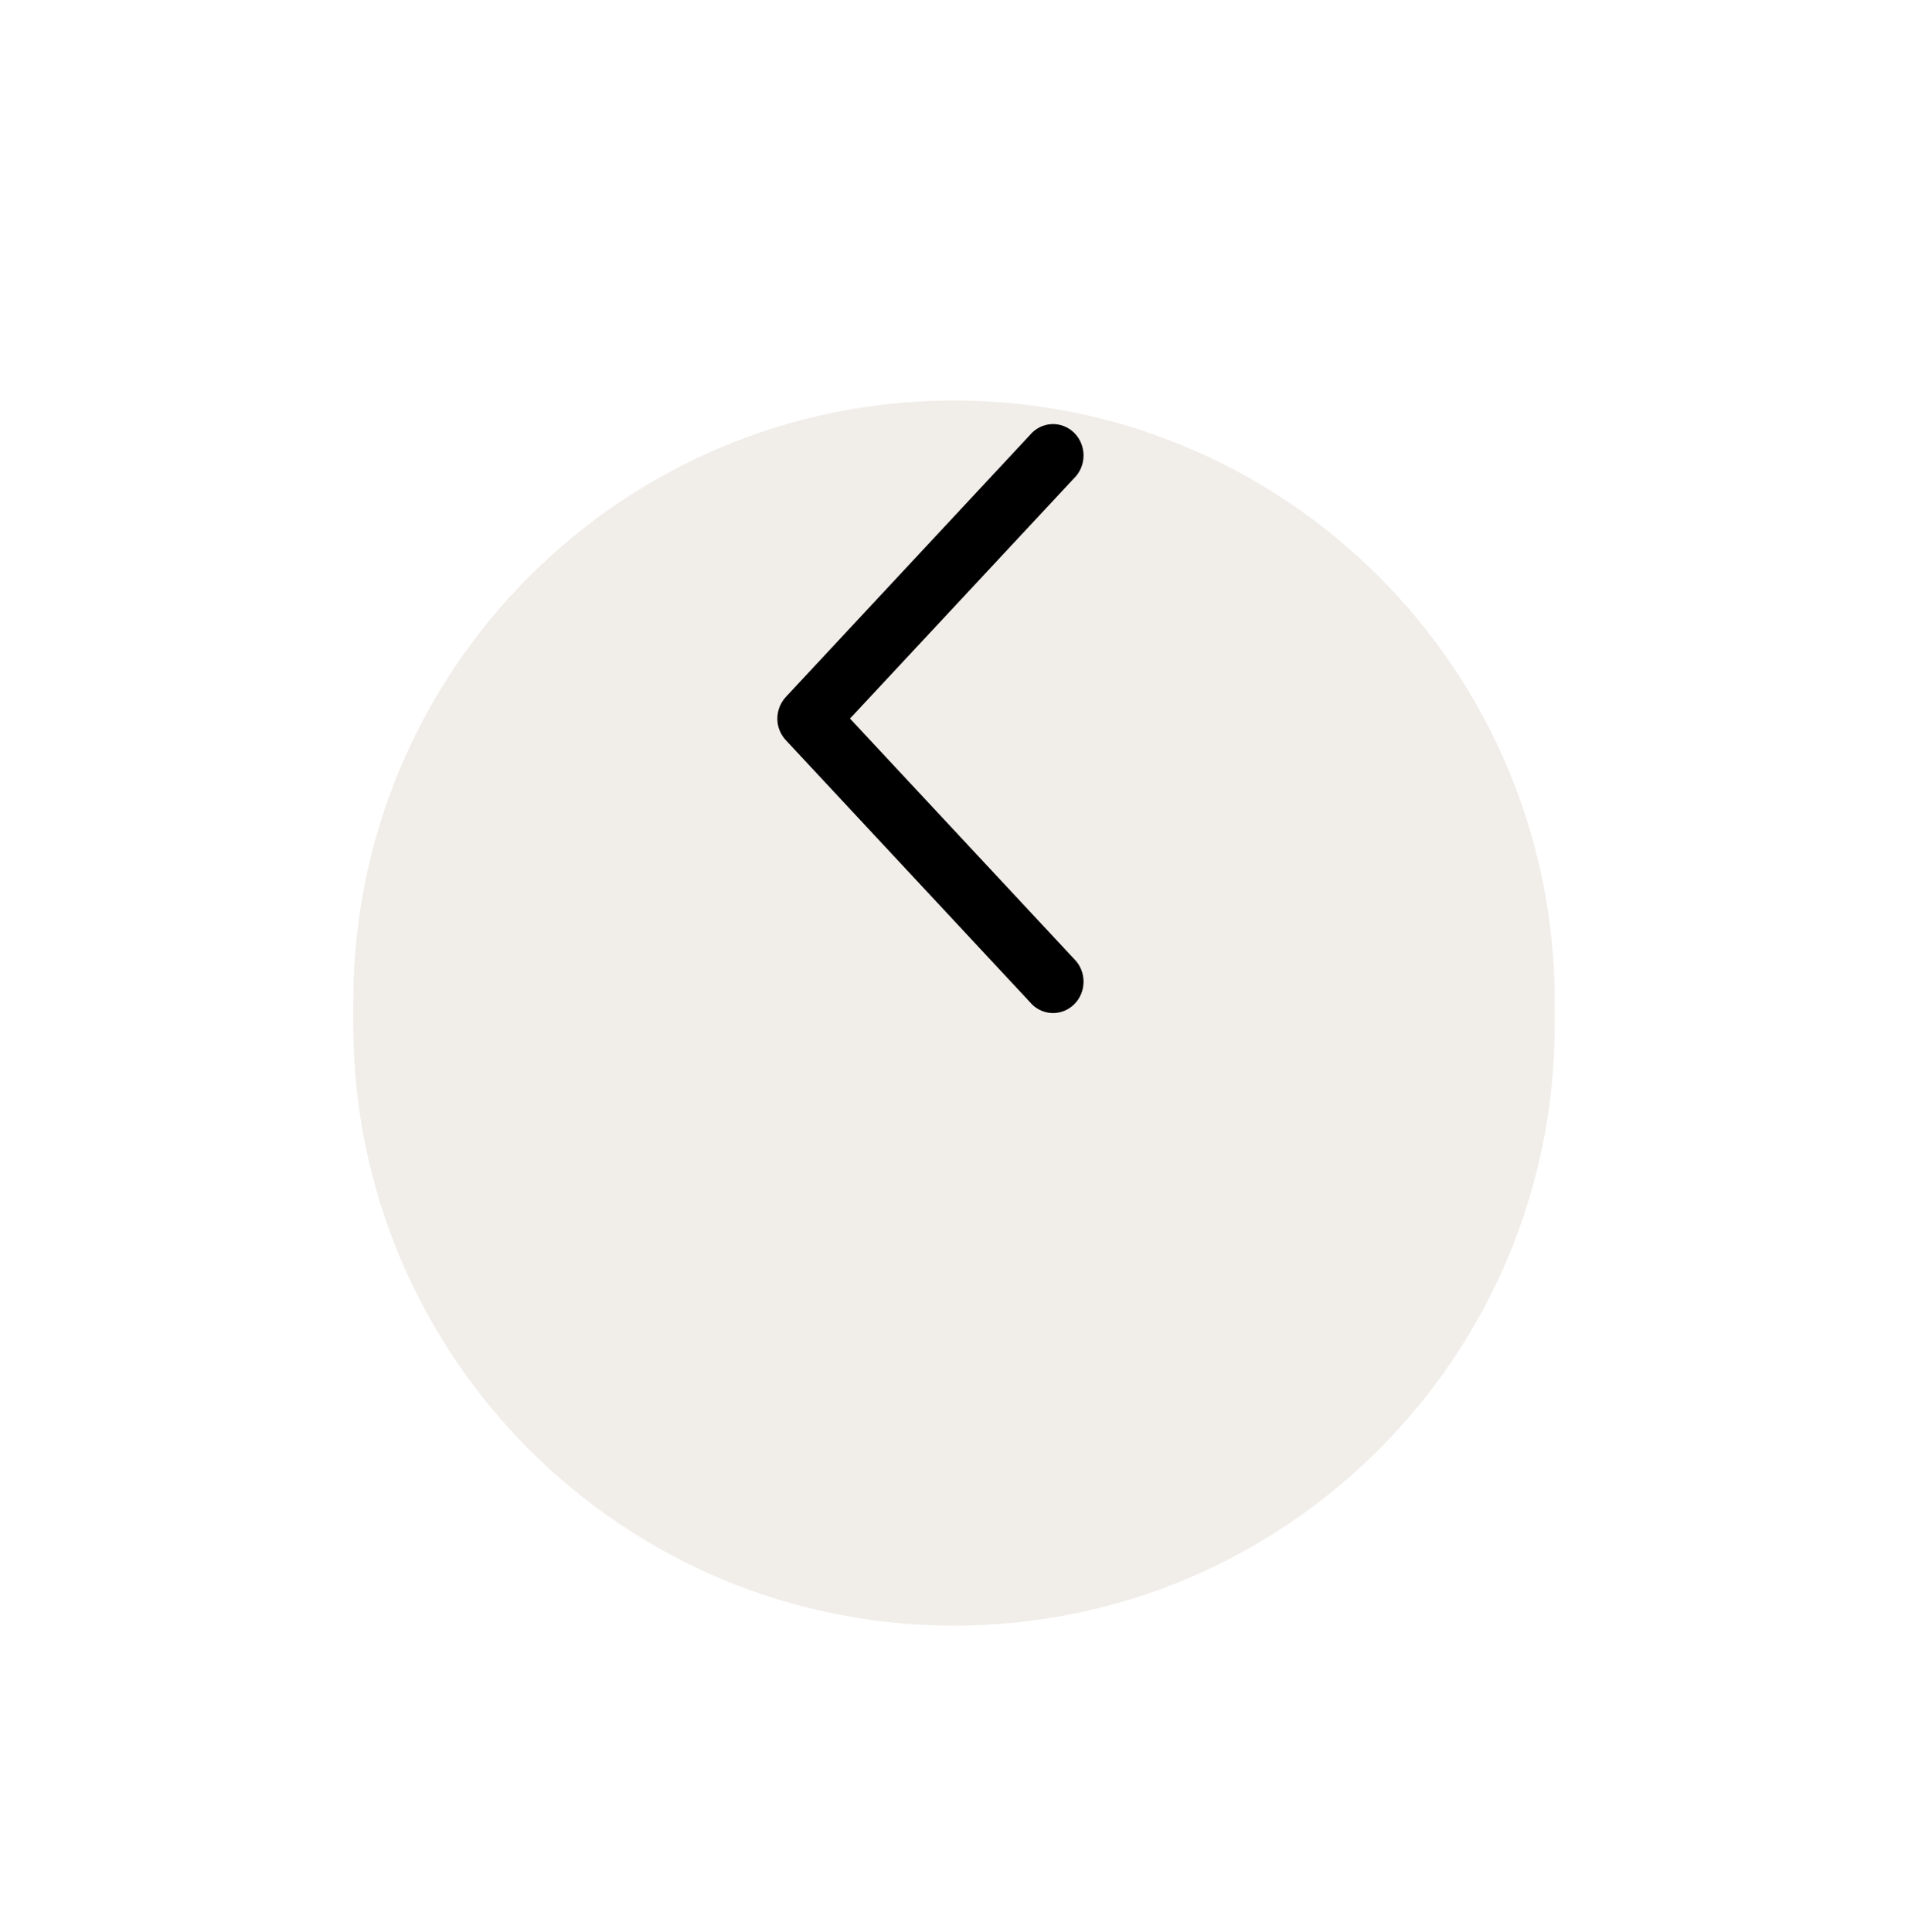
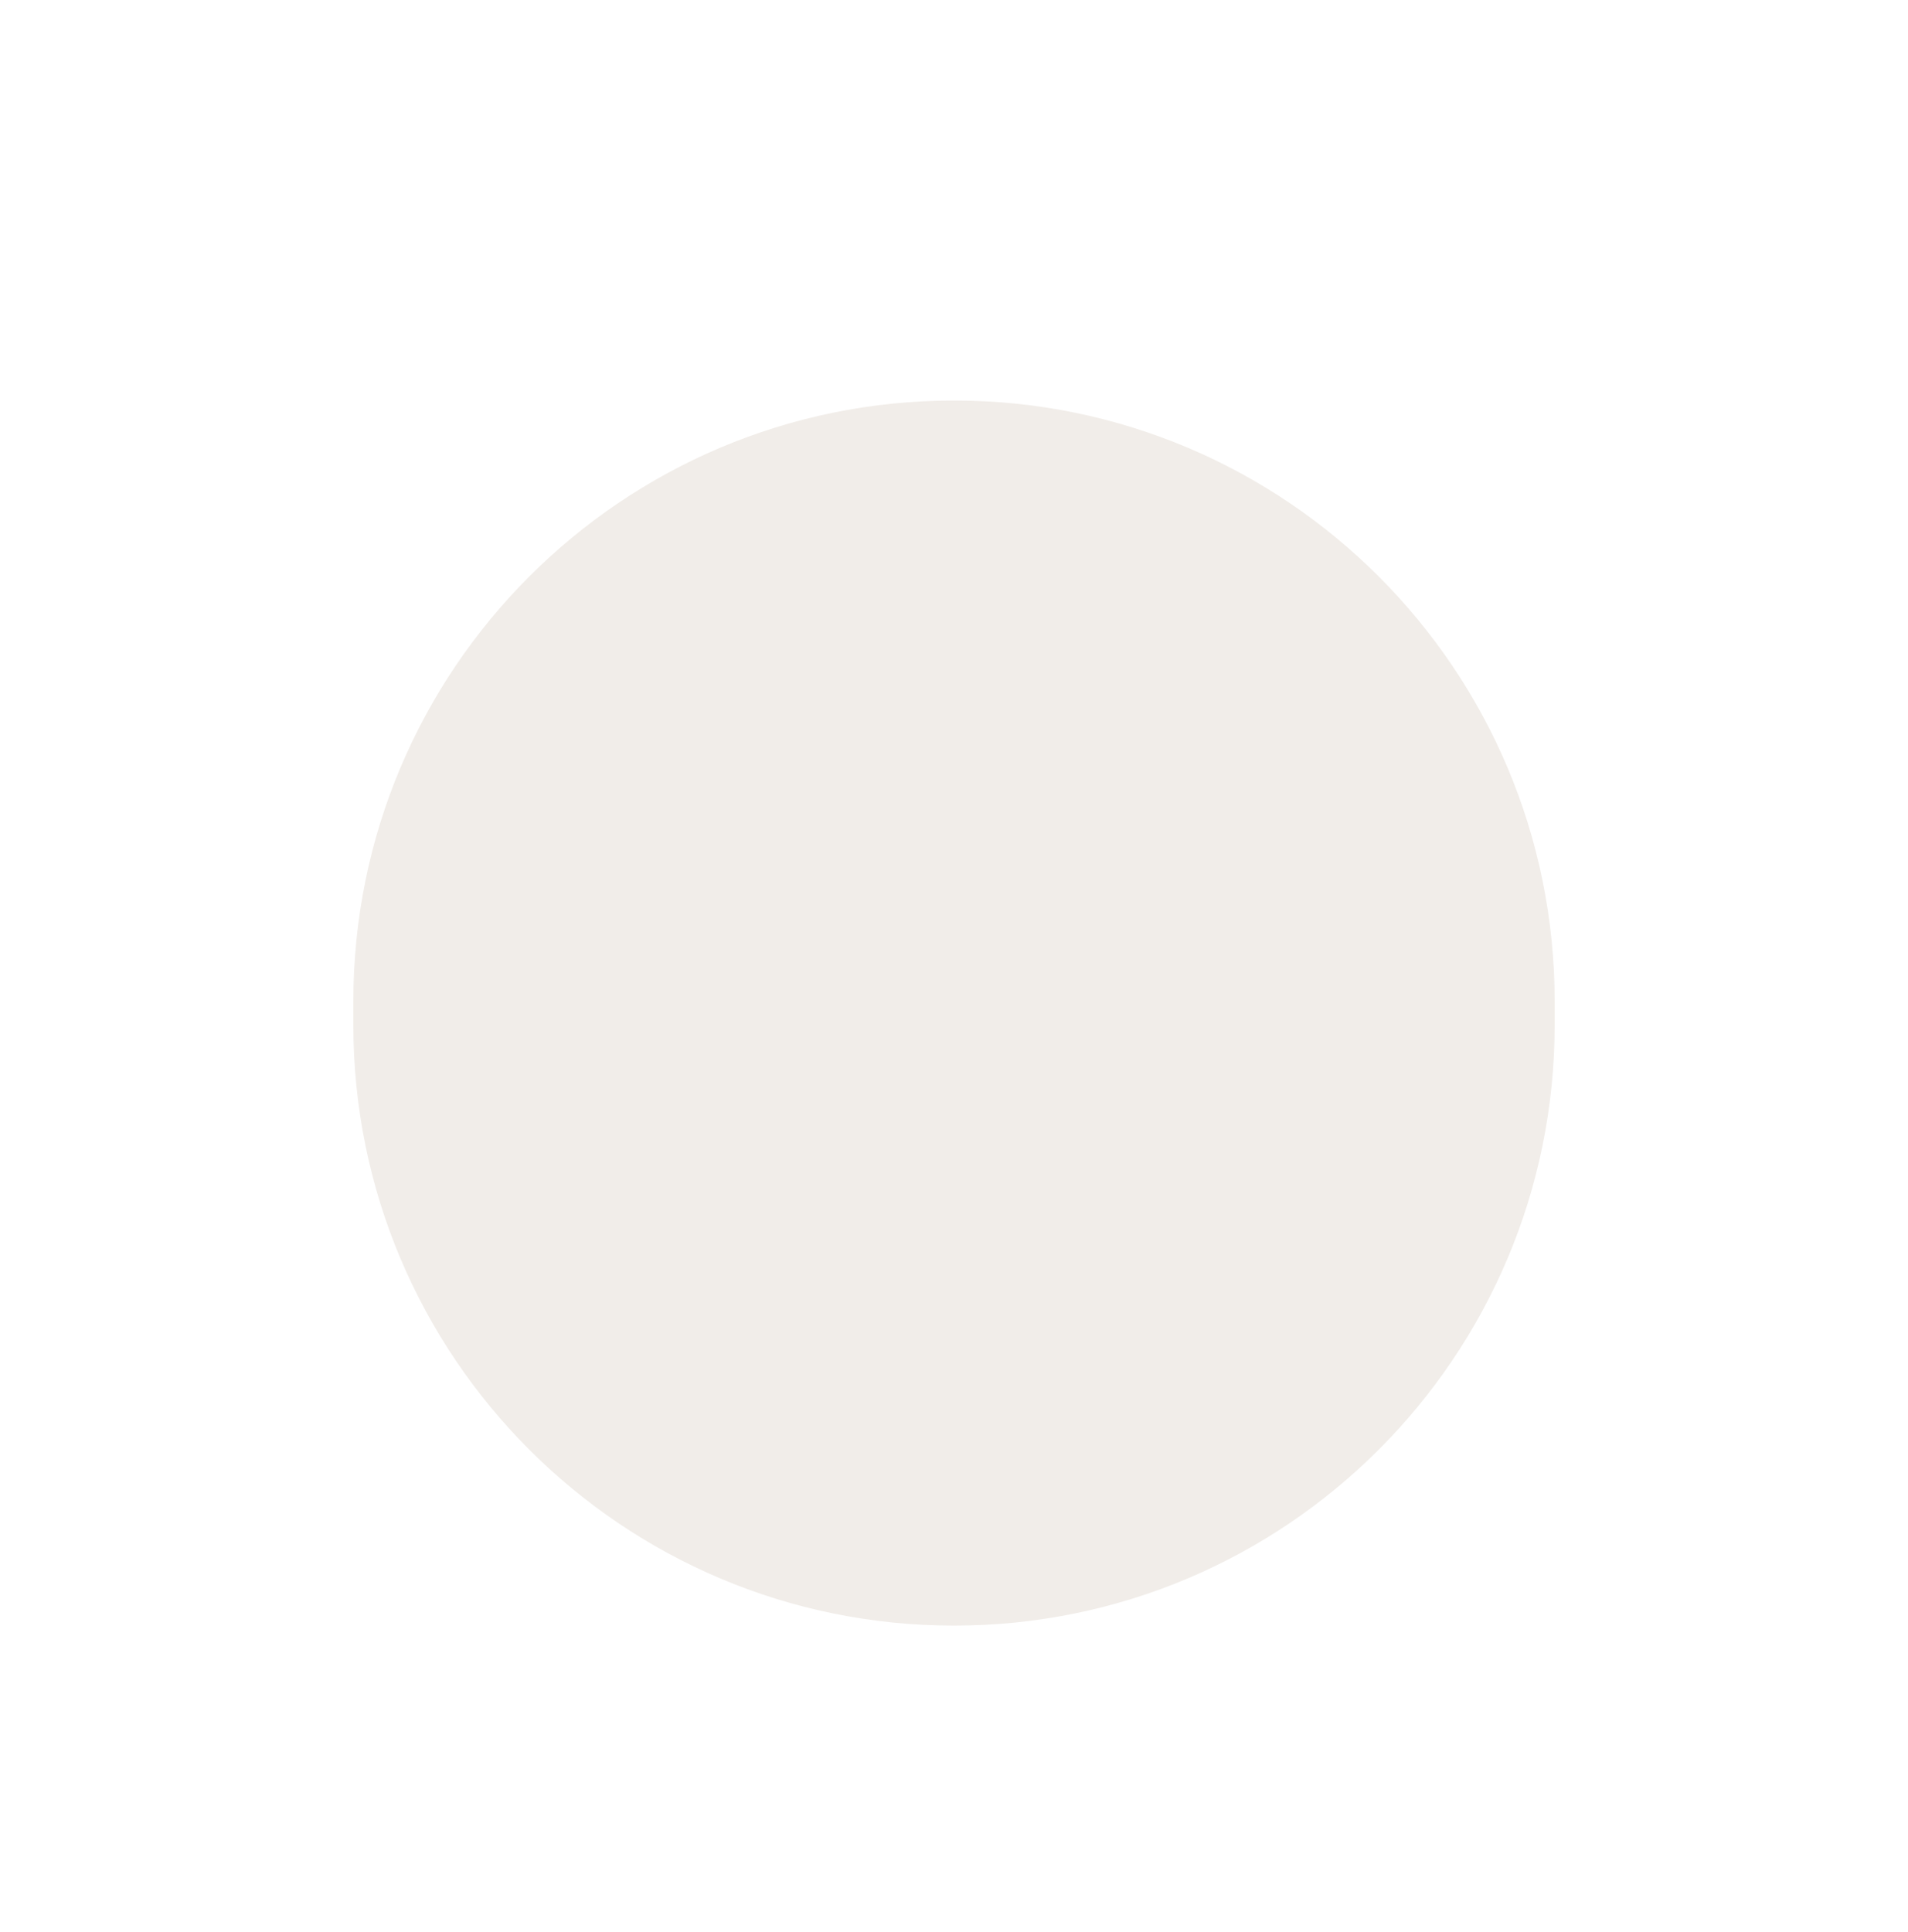
<svg xmlns="http://www.w3.org/2000/svg" width="81" height="82" viewBox="0 0 81 82" fill="none">
  <g filter="url(#filter0_diii_506_54)">
    <path d="M66 31.5C66 45.583 54.583 57 40.5 57C26.417 57 15 45.583 15 31.5L15 30.5C15 16.417 26.417 5 40.5 5C54.583 5 66 16.417 66 30.5L66 31.5Z" fill="#F1EDE9" />
  </g>
-   <path d="M33.011 30.68C33.05 30.958 33.172 31.215 33.361 31.417L43.716 42.527C43.83 42.666 43.97 42.779 44.128 42.86C44.286 42.941 44.458 42.988 44.634 42.998C44.81 43.008 44.987 42.981 45.152 42.918C45.318 42.855 45.469 42.759 45.597 42.633C45.725 42.508 45.827 42.358 45.896 42.191C45.965 42.024 46.001 41.844 46 41.662C45.999 41.48 45.963 41.301 45.892 41.134C45.822 40.968 45.719 40.818 45.59 40.694L36.085 30.5L45.59 20.306C45.719 20.182 45.822 20.032 45.892 19.866C45.963 19.699 45.999 19.52 46 19.338C46.001 19.156 45.965 18.976 45.896 18.809C45.827 18.642 45.725 18.492 45.597 18.366C45.469 18.241 45.318 18.145 45.152 18.082C44.987 18.019 44.81 17.992 44.634 18.002C44.458 18.012 44.286 18.059 44.128 18.14C43.97 18.221 43.83 18.334 43.716 18.473L33.361 29.583C33.227 29.727 33.126 29.901 33.065 30.091C33.004 30.281 32.986 30.482 33.011 30.68Z" fill="black" />
  <defs>
    <filter id="filter0_diii_506_54" x="0" y="0" width="81" height="82" filterUnits="userSpaceOnUse" color-interpolation-filters="sRGB">
      <feFlood flood-opacity="0" result="BackgroundImageFix" />
      <feColorMatrix in="SourceAlpha" type="matrix" values="0 0 0 0 0 0 0 0 0 0 0 0 0 0 0 0 0 0 127 0" result="hardAlpha" />
      <feOffset dy="10" />
      <feGaussianBlur stdDeviation="7.5" />
      <feComposite in2="hardAlpha" operator="out" />
      <feColorMatrix type="matrix" values="0 0 0 0 0 0 0 0 0 0 0 0 0 0 0 0 0 0 0.15 0" />
      <feBlend mode="normal" in2="BackgroundImageFix" result="effect1_dropShadow_506_54" />
      <feBlend mode="normal" in="SourceGraphic" in2="effect1_dropShadow_506_54" result="shape" />
      <feColorMatrix in="SourceAlpha" type="matrix" values="0 0 0 0 0 0 0 0 0 0 0 0 0 0 0 0 0 0 127 0" result="hardAlpha" />
      <feOffset dy="4" />
      <feGaussianBlur stdDeviation="2" />
      <feComposite in2="hardAlpha" operator="arithmetic" k2="-1" k3="1" />
      <feColorMatrix type="matrix" values="0 0 0 0 0.976 0 0 0 0 0.969 0 0 0 0 0.953 0 0 0 0.25 0" />
      <feBlend mode="normal" in2="shape" result="effect2_innerShadow_506_54" />
      <feColorMatrix in="SourceAlpha" type="matrix" values="0 0 0 0 0 0 0 0 0 0 0 0 0 0 0 0 0 0 127 0" result="hardAlpha" />
      <feOffset dy="-4" />
      <feGaussianBlur stdDeviation="2" />
      <feComposite in2="hardAlpha" operator="arithmetic" k2="-1" k3="1" />
      <feColorMatrix type="matrix" values="0 0 0 0 0 0 0 0 0 0 0 0 0 0 0 0 0 0 0.1 0" />
      <feBlend mode="normal" in2="effect2_innerShadow_506_54" result="effect3_innerShadow_506_54" />
      <feColorMatrix in="SourceAlpha" type="matrix" values="0 0 0 0 0 0 0 0 0 0 0 0 0 0 0 0 0 0 127 0" result="hardAlpha" />
      <feOffset dy="2" />
      <feGaussianBlur stdDeviation="2" />
      <feComposite in2="hardAlpha" operator="arithmetic" k2="-1" k3="1" />
      <feColorMatrix type="matrix" values="0 0 0 0 0.896 0 0 0 0 0.896 0 0 0 0 0.896 0 0 0 1 0" />
      <feBlend mode="normal" in2="effect3_innerShadow_506_54" result="effect4_innerShadow_506_54" />
    </filter>
  </defs>
</svg>